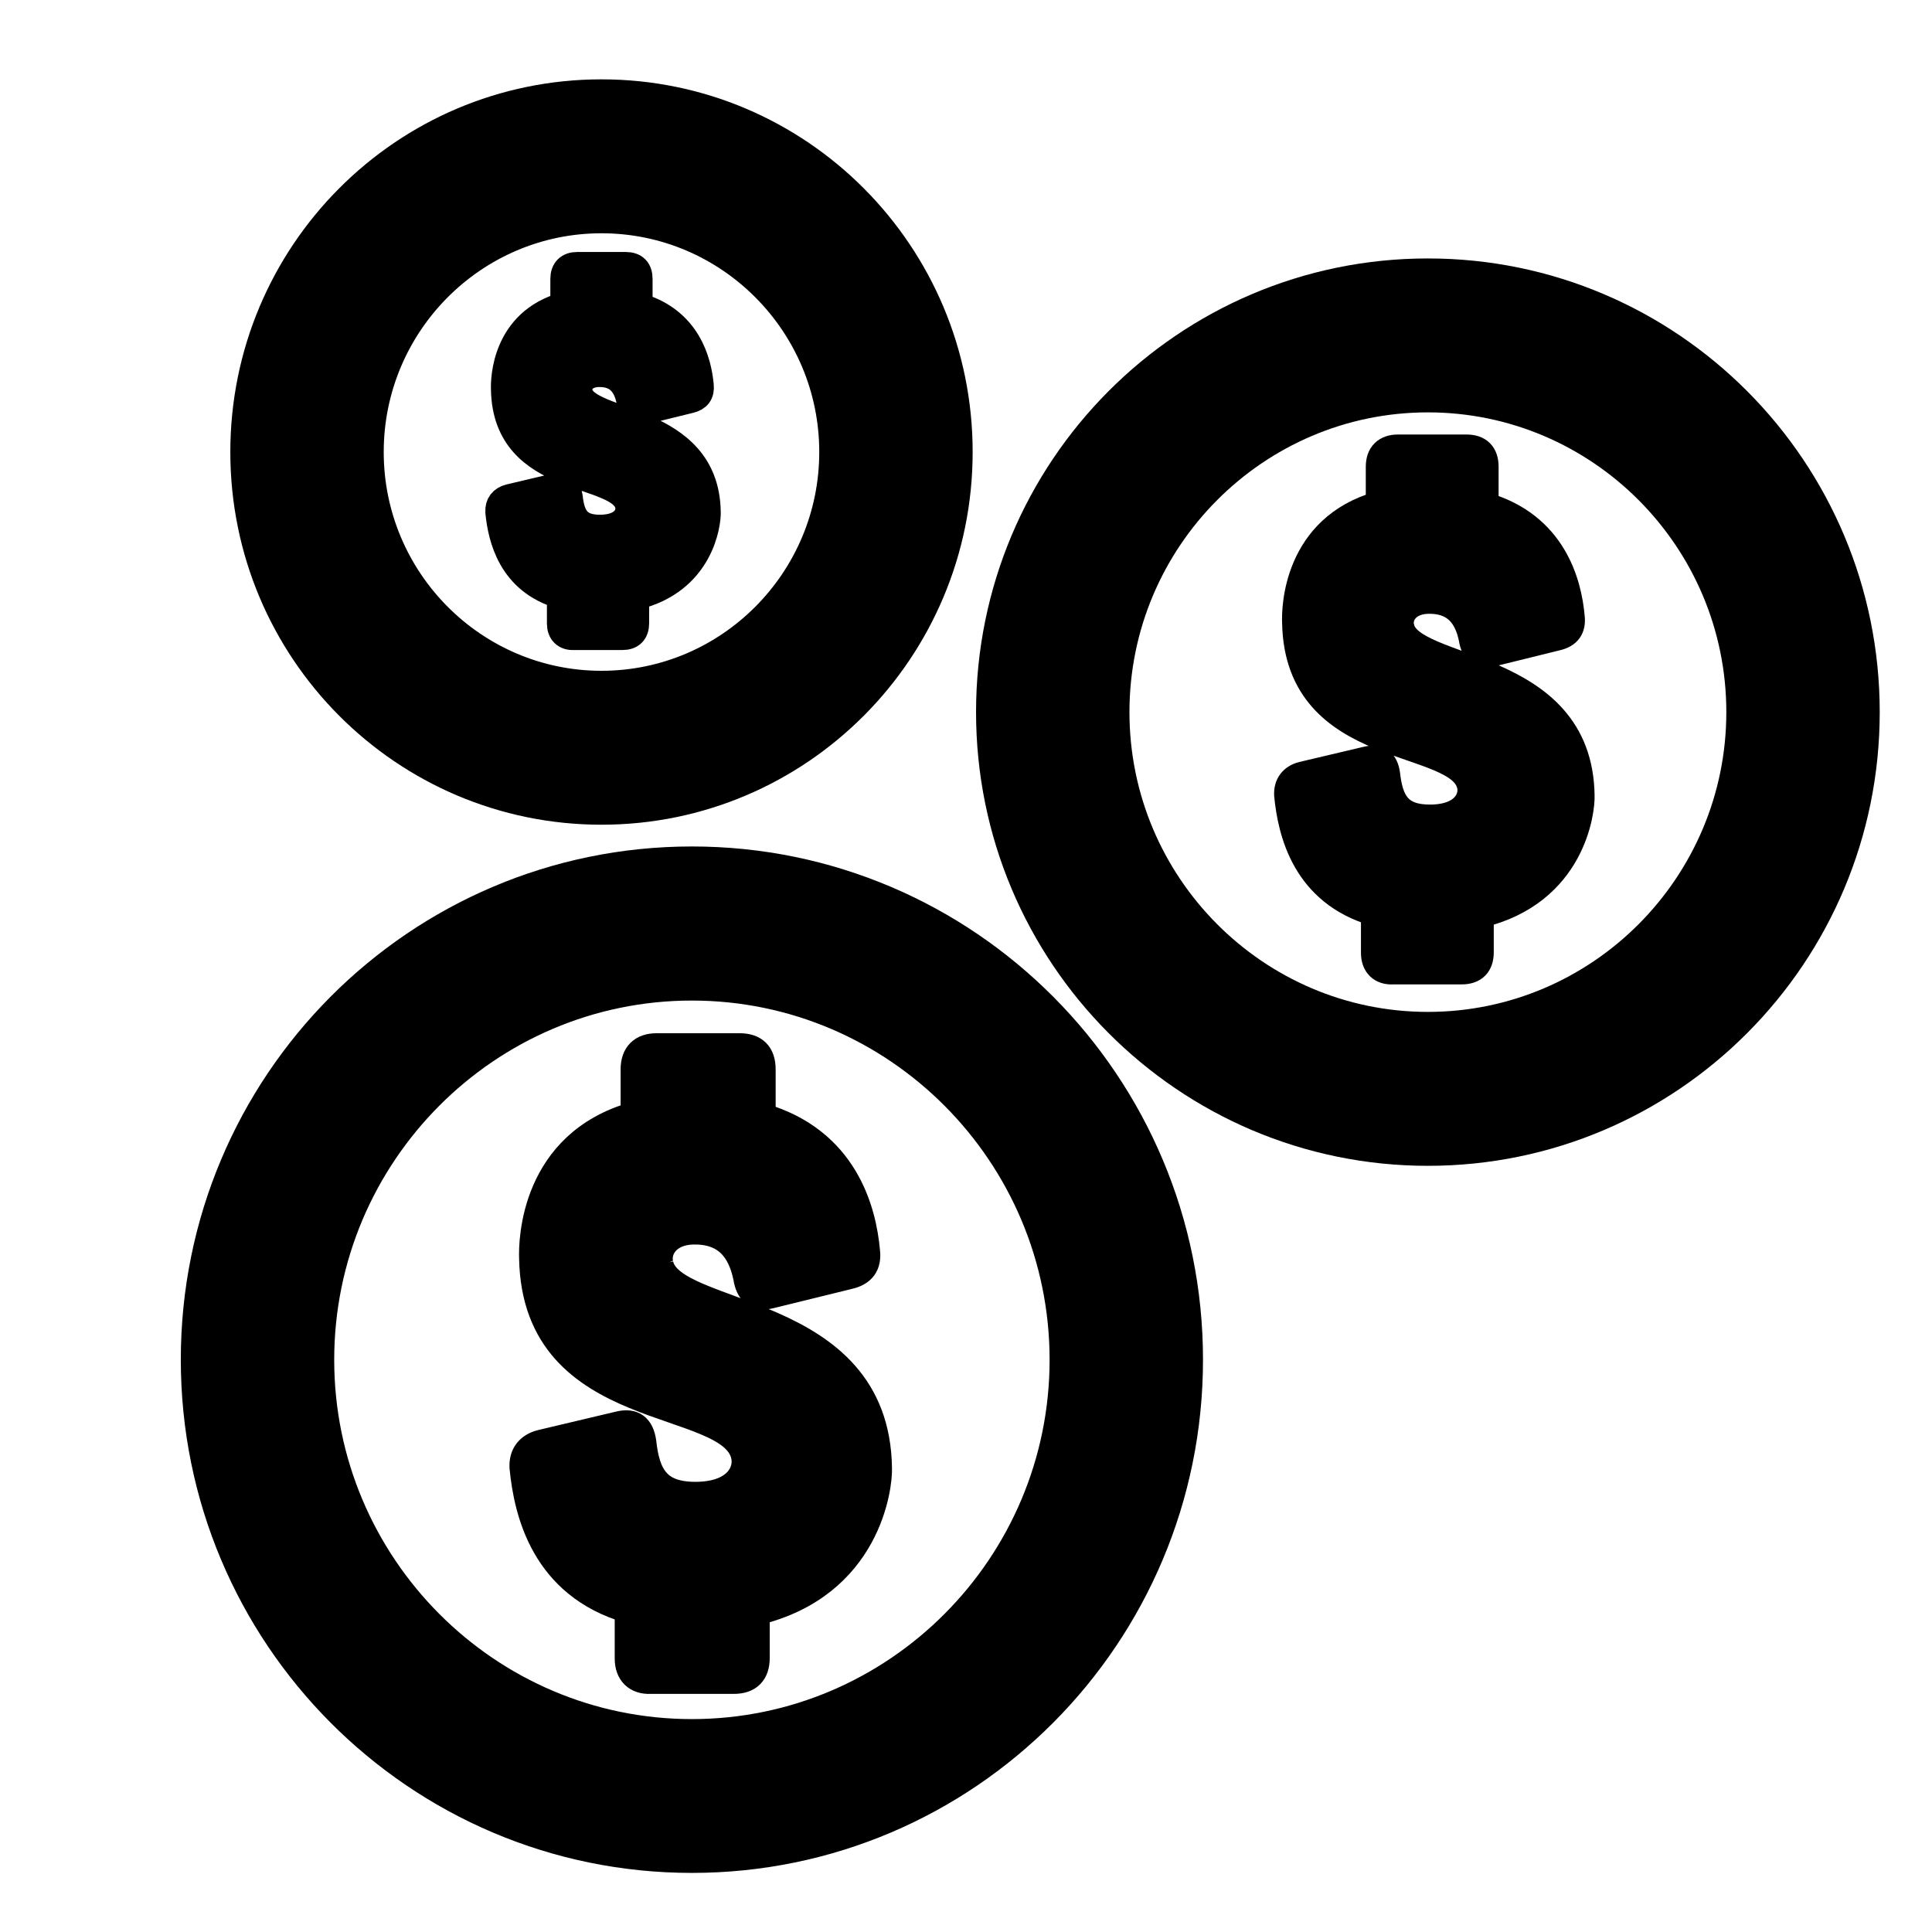
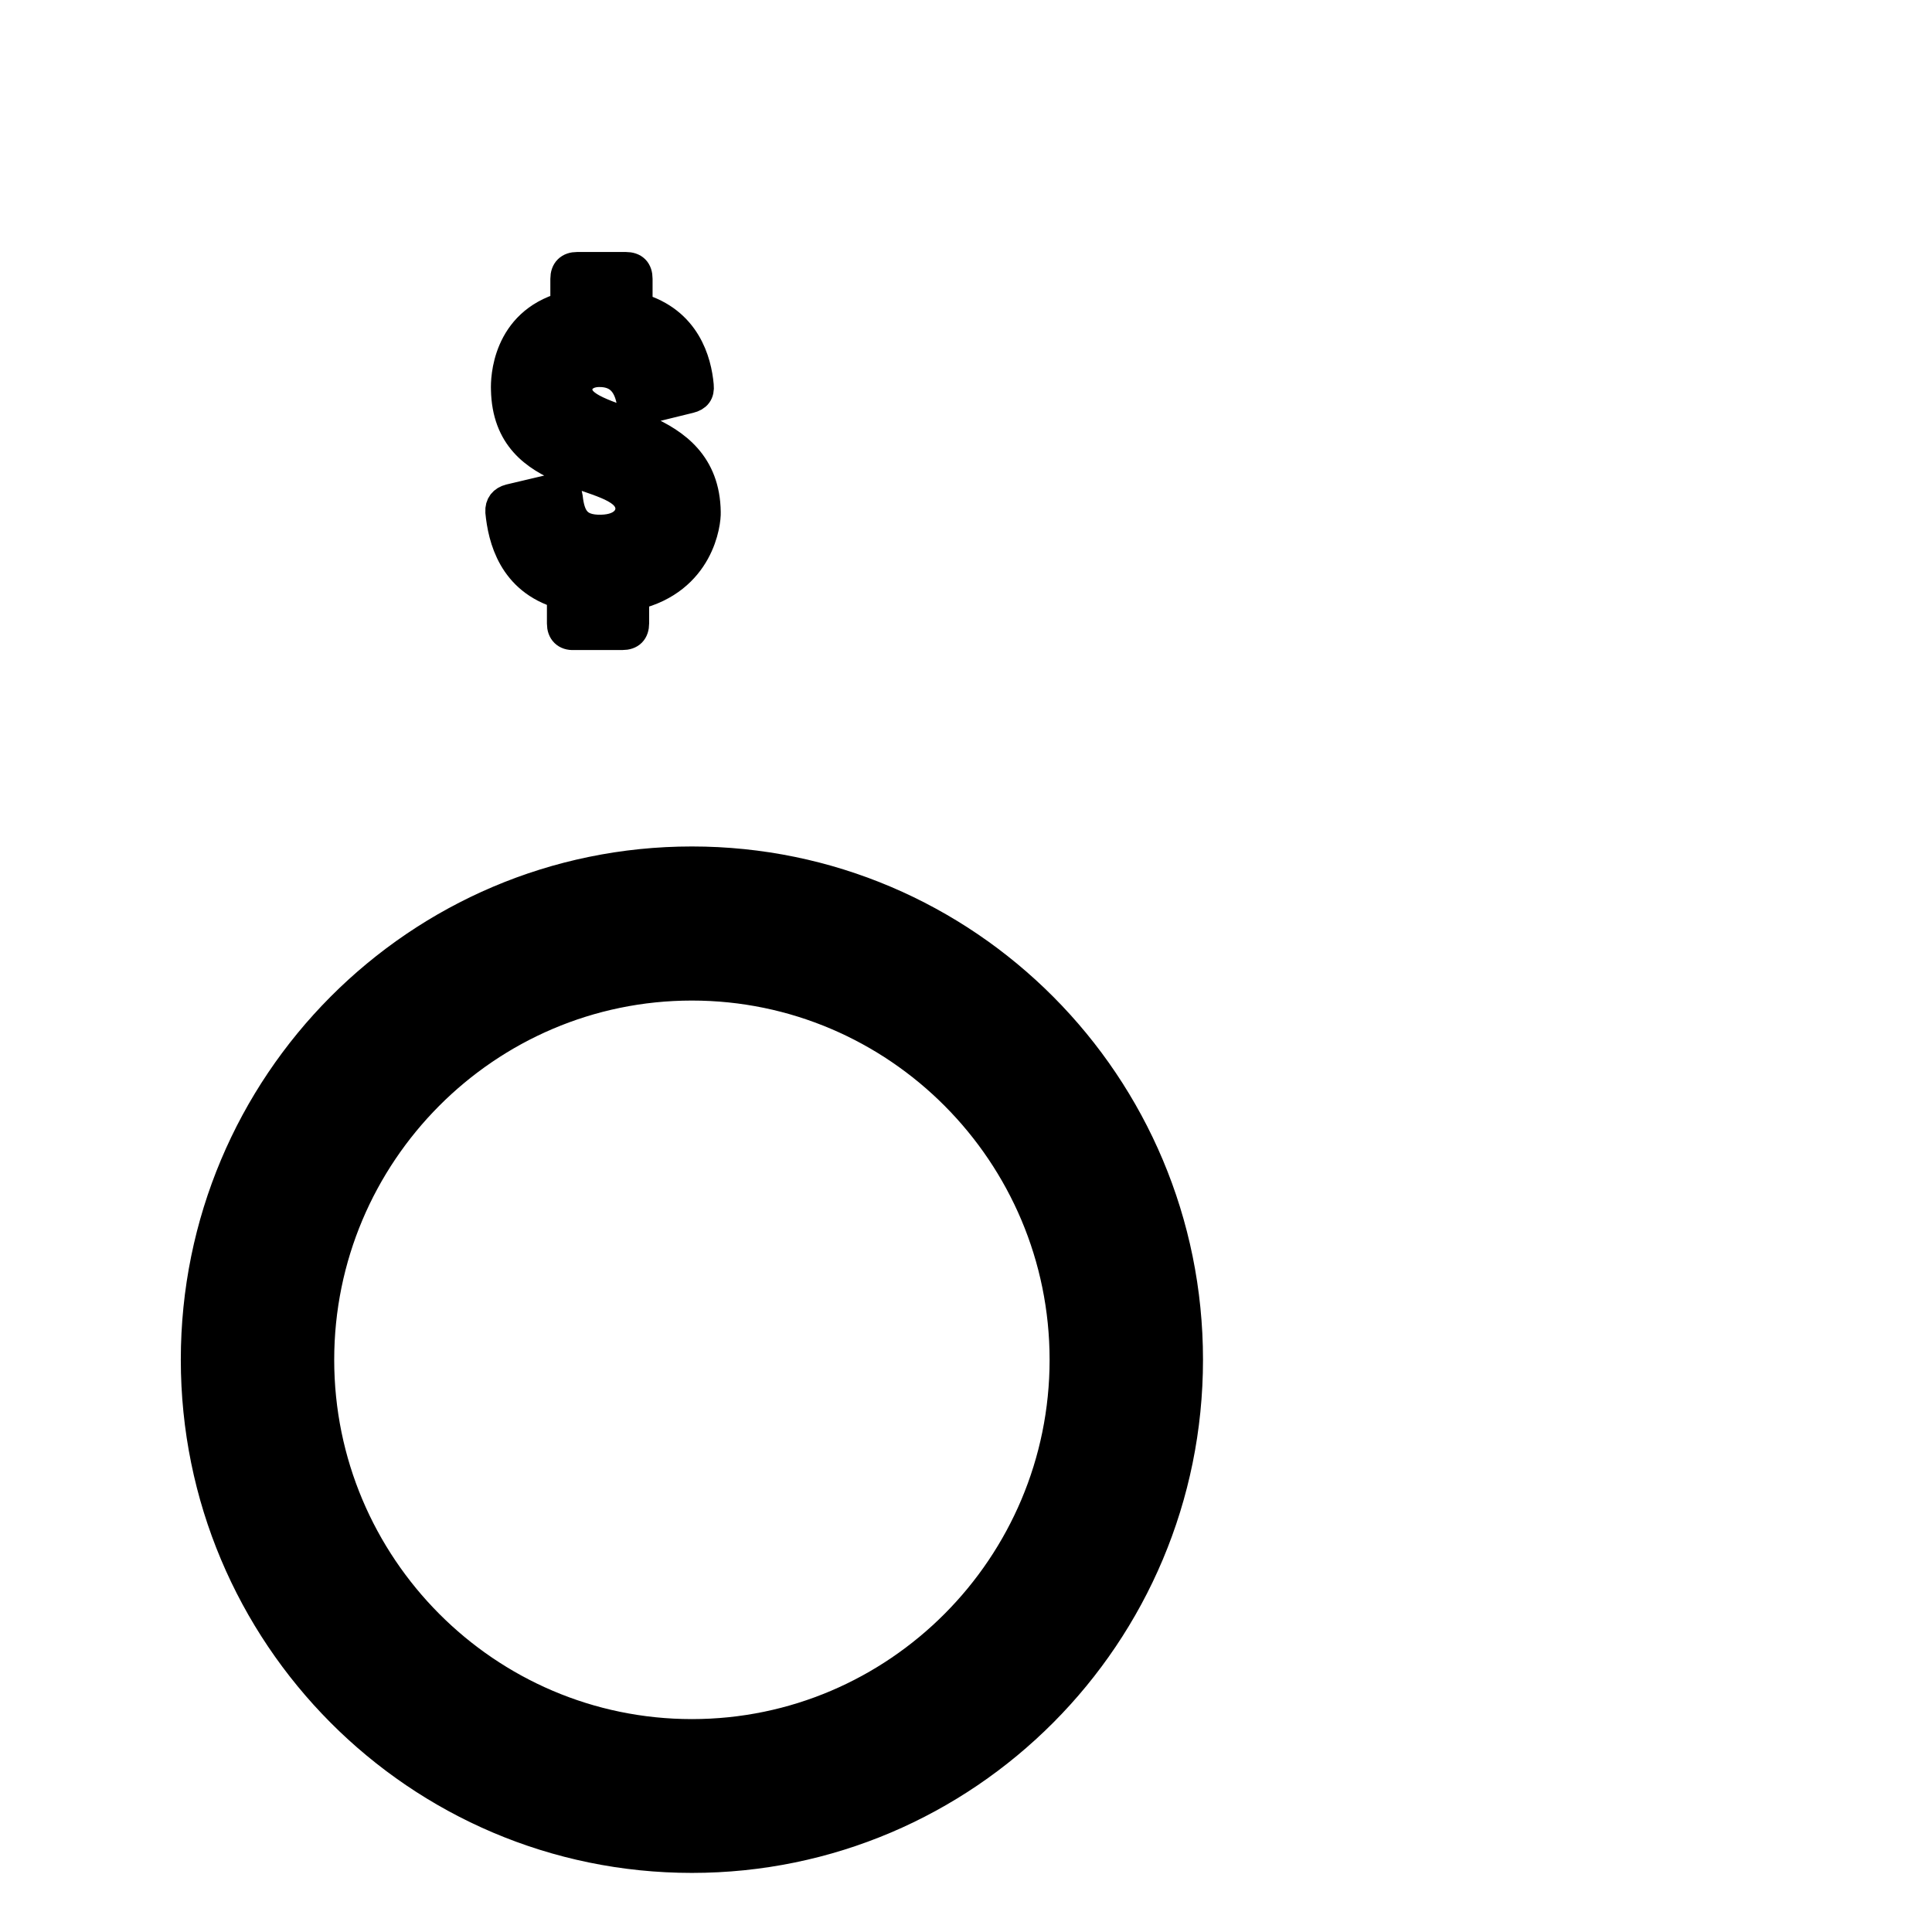
<svg xmlns="http://www.w3.org/2000/svg" width="70" height="70" fill="none">
  <g id="Layer_1">
    <title>Layer 1</title>
    <g id="svg_4" clip-path="url(#clip0_579_8627)" stroke="null">
      <path id="svg_1" fill="black" d="m25.069,31.169c-9.951,0 -18.018,8.101 -18.018,18.095c0,9.993 8.067,18.095 18.018,18.095c9.951,0 18.018,-8.101 18.018,-18.095c0,-9.993 -8.067,-18.095 -18.018,-18.095zm0,31.617c-7.421,0 -13.46,-6.065 -13.46,-13.517c0,-7.452 6.039,-13.517 13.46,-13.517c7.421,0 13.46,6.065 13.46,13.517c0,7.452 -6.039,13.517 -13.46,13.517z" stroke="null" />
-       <path id="svg_2" fill="black" d="m51.735,9.864c-8.768,0 -15.871,7.138 -15.871,15.938c0,8.8 7.108,15.938 15.871,15.938c8.763,0 15.871,-7.138 15.871,-15.938c0,-8.8 -7.108,-15.938 -15.871,-15.938zm0,27.299c-6.238,0 -11.313,-5.096 -11.313,-11.361c0,-6.264 5.075,-11.361 11.313,-11.361c6.238,0 11.313,5.096 11.313,11.361c0,6.265 -5.075,11.361 -11.313,11.361z" stroke="null" />
-       <path id="svg_3" fill="black" d="m21.793,29.381c7.152,0 12.948,-5.82 12.948,-13.003c0,-7.183 -5.796,-13.003 -12.948,-13.003c-7.152,0 -12.948,5.82 -12.948,13.003c0,7.183 5.796,13.003 12.948,13.003zm0,-21.429c4.628,0 8.39,3.779 8.39,8.426c0,4.647 -3.763,8.426 -8.39,8.426c-4.627,0 -8.39,-3.779 -8.39,-8.426c0,-4.647 3.763,-8.426 8.39,-8.426z" stroke="null" />
-       <path id="svg_4" fill="black" d="m23.901,45.804c-0.134,-0.514 0.244,-1.188 1.208,-1.213c1.183,-0.025 1.745,0.649 1.958,1.697c0.08,0.514 0.348,0.754 0.86,0.619l2.843,-0.699c0.457,-0.11 0.671,-0.379 0.616,-0.864c-0.134,-1.507 -0.805,-4.013 -3.783,-4.877l0,-1.722c0,-0.539 -0.268,-0.809 -0.805,-0.809l-3.007,0c-0.512,0 -0.805,0.27 -0.805,0.809l0,1.672c-3.623,1.023 -3.703,4.527 -3.678,5.171c0.109,5.955 7.162,4.902 7.674,7.143c0.134,0.539 -0.214,1.428 -1.715,1.458c-1.451,0.025 -1.854,-0.699 -1.988,-1.942c-0.08,-0.539 -0.348,-0.729 -0.83,-0.619l-2.843,0.674c-0.427,0.11 -0.671,0.404 -0.646,0.864c0.159,1.642 0.78,4.258 3.812,5.146l0,1.777c0,0.514 0.293,0.809 0.805,0.784l3.007,0c0.537,0 0.805,-0.27 0.805,-0.809l0,-1.672c4.051,-0.968 4.454,-4.552 4.429,-5.201c-0.08,-5.955 -7.486,-5.336 -7.918,-7.383l0,-0.005l-0,0z" stroke="null" />
-       <path id="svg_5" fill="black" d="m50.745,22.737c-0.109,-0.424 0.199,-0.978 0.994,-0.998c0.974,-0.02 1.441,0.534 1.615,1.403c0.065,0.424 0.288,0.624 0.711,0.509l2.346,-0.579c0.378,-0.09 0.552,-0.31 0.507,-0.714c-0.109,-1.243 -0.666,-3.314 -3.121,-4.023l0,-1.423c0,-0.444 -0.224,-0.669 -0.666,-0.669l-2.48,0c-0.423,0 -0.666,0.225 -0.666,0.669l0,1.378c-2.987,0.844 -3.057,3.734 -3.032,4.268c0.089,4.912 5.91,4.048 6.332,5.89c0.109,0.444 -0.179,1.178 -1.417,1.203c-1.198,0.02 -1.526,-0.579 -1.64,-1.602c-0.065,-0.444 -0.288,-0.599 -0.686,-0.509l-2.346,0.554c-0.353,0.09 -0.552,0.334 -0.532,0.714c0.134,1.358 0.641,3.514 3.146,4.248l0,1.467c0,0.424 0.243,0.669 0.666,0.644l2.48,0c0.442,0 0.666,-0.225 0.666,-0.669l0,-1.378c3.345,-0.799 3.673,-3.759 3.653,-4.293c-0.065,-4.912 -6.178,-4.403 -6.531,-6.095l0,0.005l0,0z" stroke="null" />
      <path id="svg_6" fill="black" d="m20.316,21.55l0,1.043c0,0.3 0.174,0.474 0.472,0.459l1.76,0c0.313,0 0.472,-0.16 0.472,-0.474l0,-0.978c2.371,-0.569 2.609,-2.665 2.594,-3.045c-0.045,-3.489 -4.384,-3.125 -4.637,-4.323c-0.08,-0.299 0.139,-0.694 0.706,-0.709c0.691,-0.015 1.024,0.379 1.148,0.993c0.045,0.3 0.204,0.444 0.502,0.364l1.665,-0.409c0.268,-0.065 0.393,-0.22 0.363,-0.504c-0.08,-0.883 -0.472,-2.351 -2.217,-2.855l0,-1.008c0,-0.315 -0.159,-0.474 -0.472,-0.474l-1.76,0c-0.298,0 -0.472,0.16 -0.472,0.474l0,0.978c-2.122,0.599 -2.167,2.651 -2.152,3.03c0.065,3.489 4.195,2.87 4.493,4.183c0.08,0.315 -0.124,0.839 -1.004,0.854c-0.85,0.015 -1.084,-0.409 -1.163,-1.138c-0.045,-0.314 -0.204,-0.424 -0.487,-0.364l-1.665,0.394c-0.253,0.065 -0.393,0.235 -0.378,0.504c0.094,0.963 0.457,2.496 2.232,3.015l0,-0.01l0,0z" stroke="null" />
    </g>
  </g>
</svg>